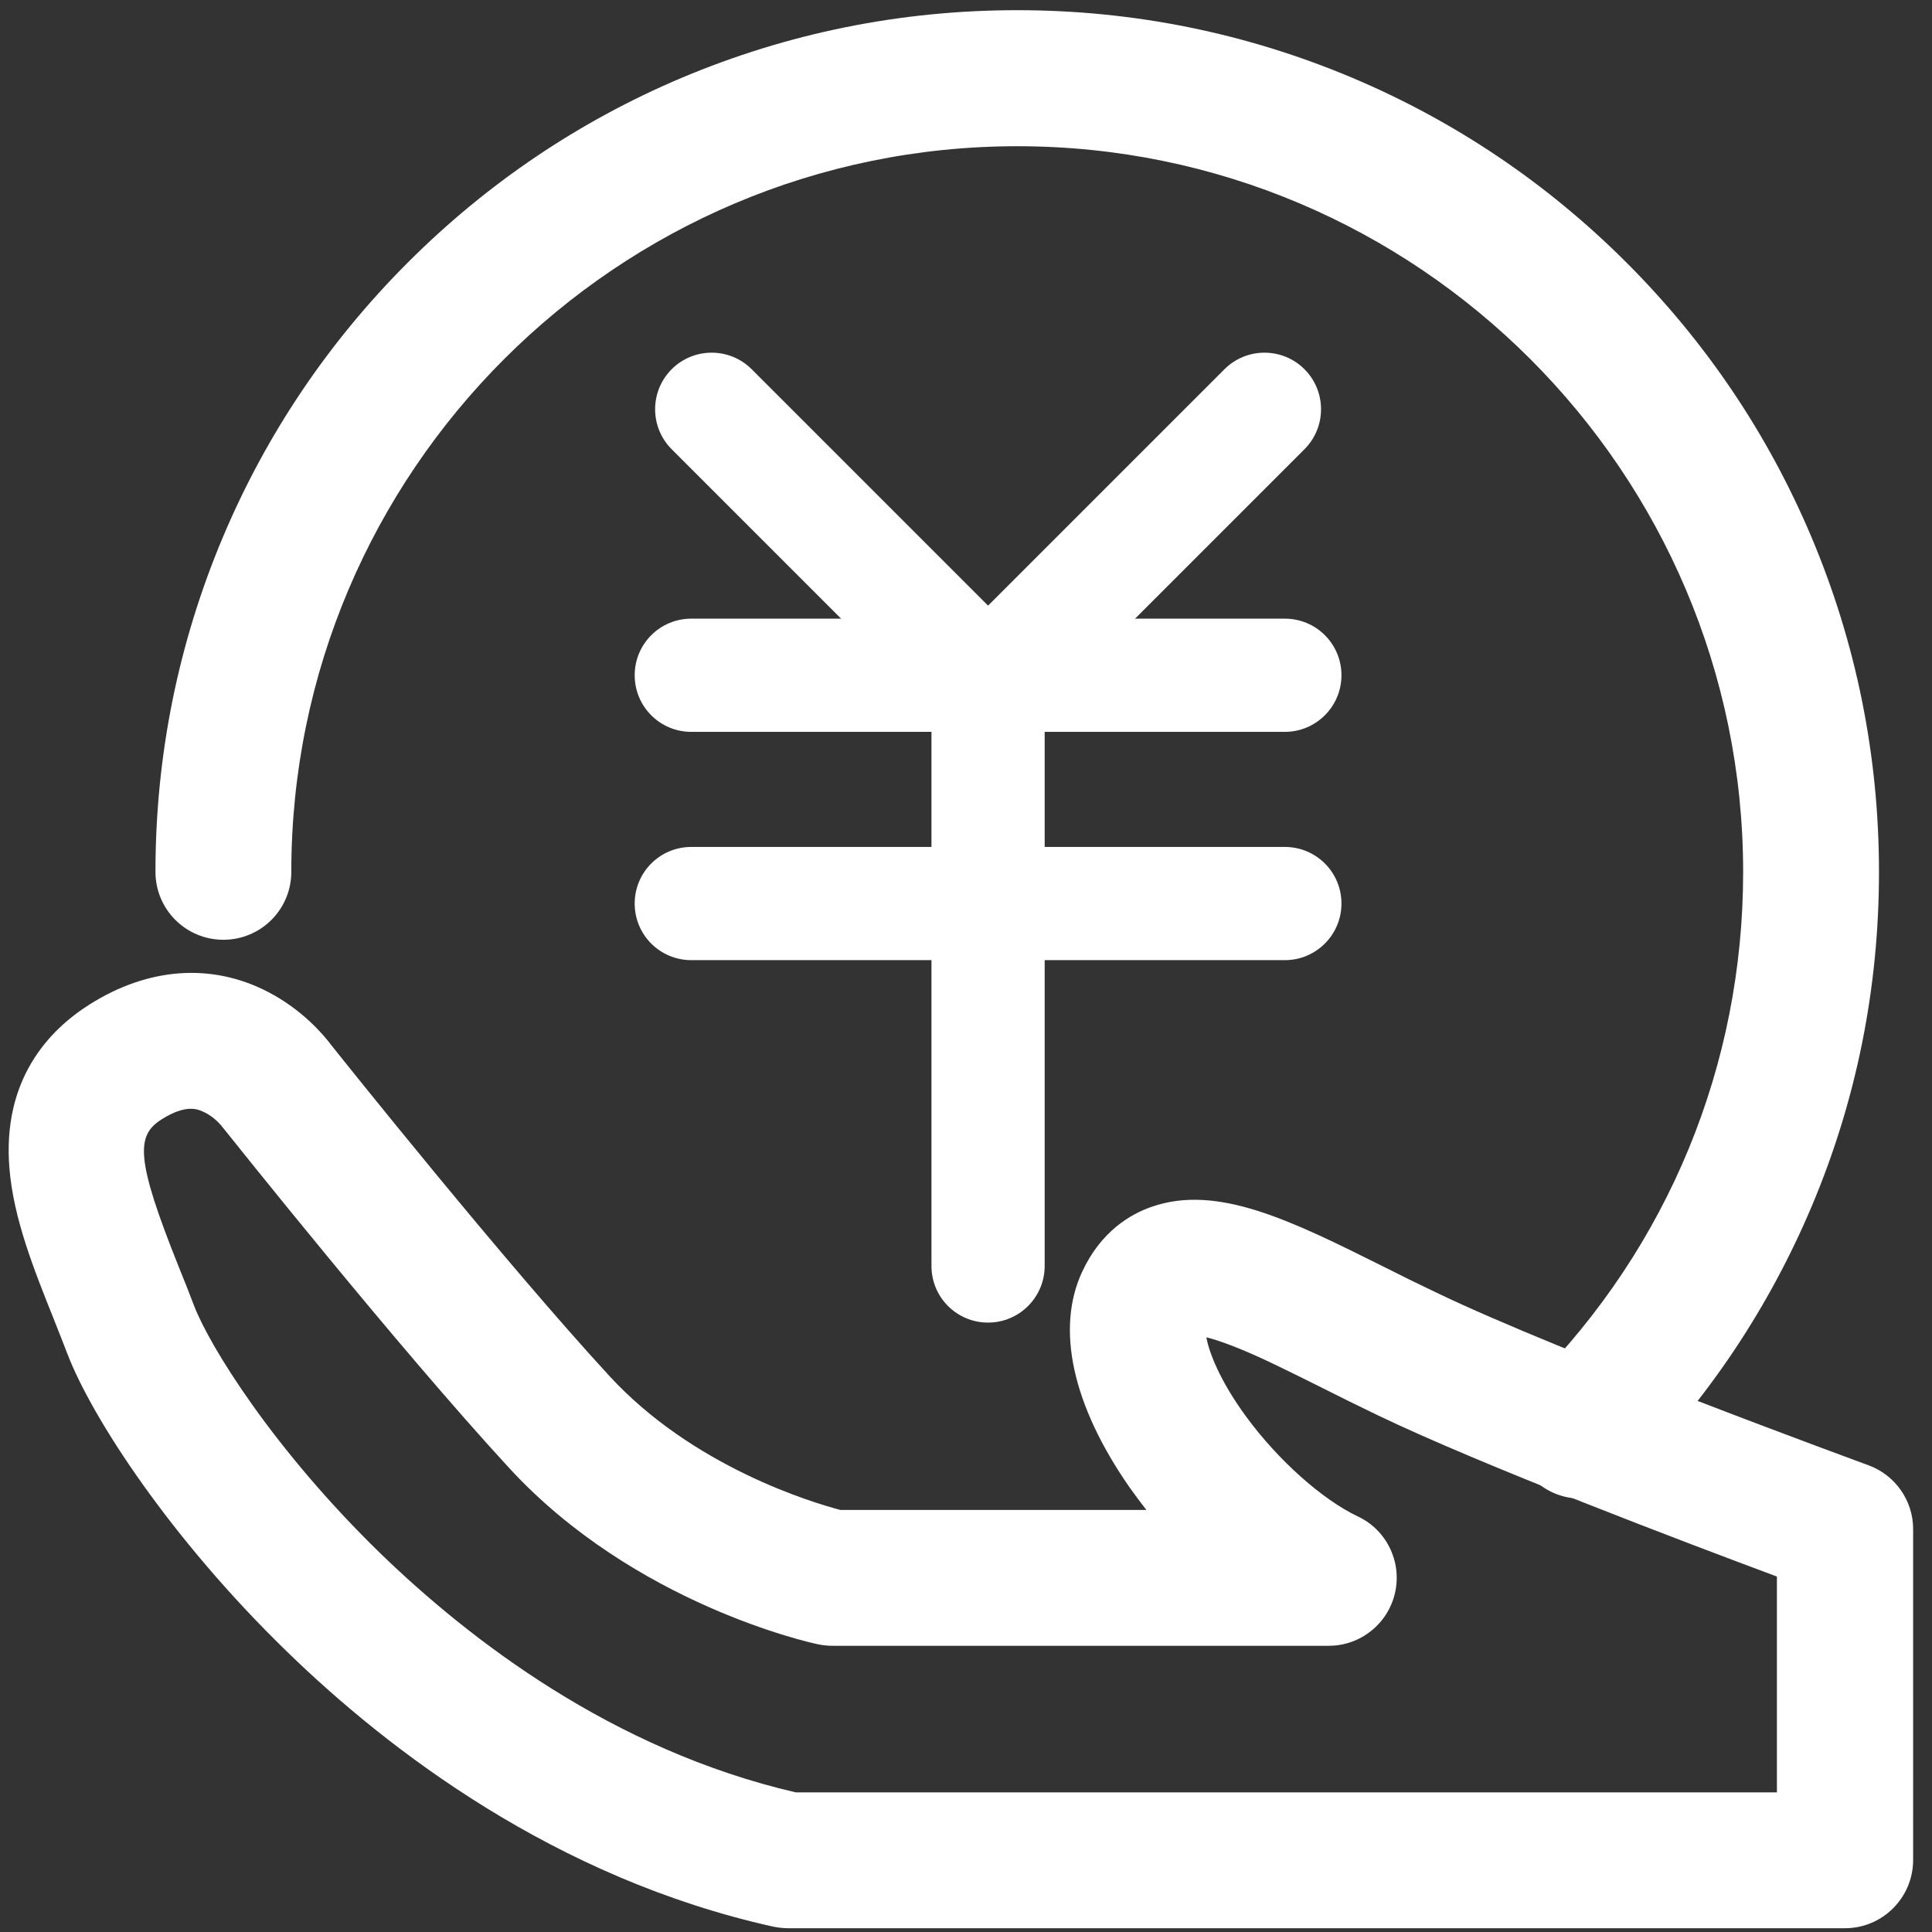
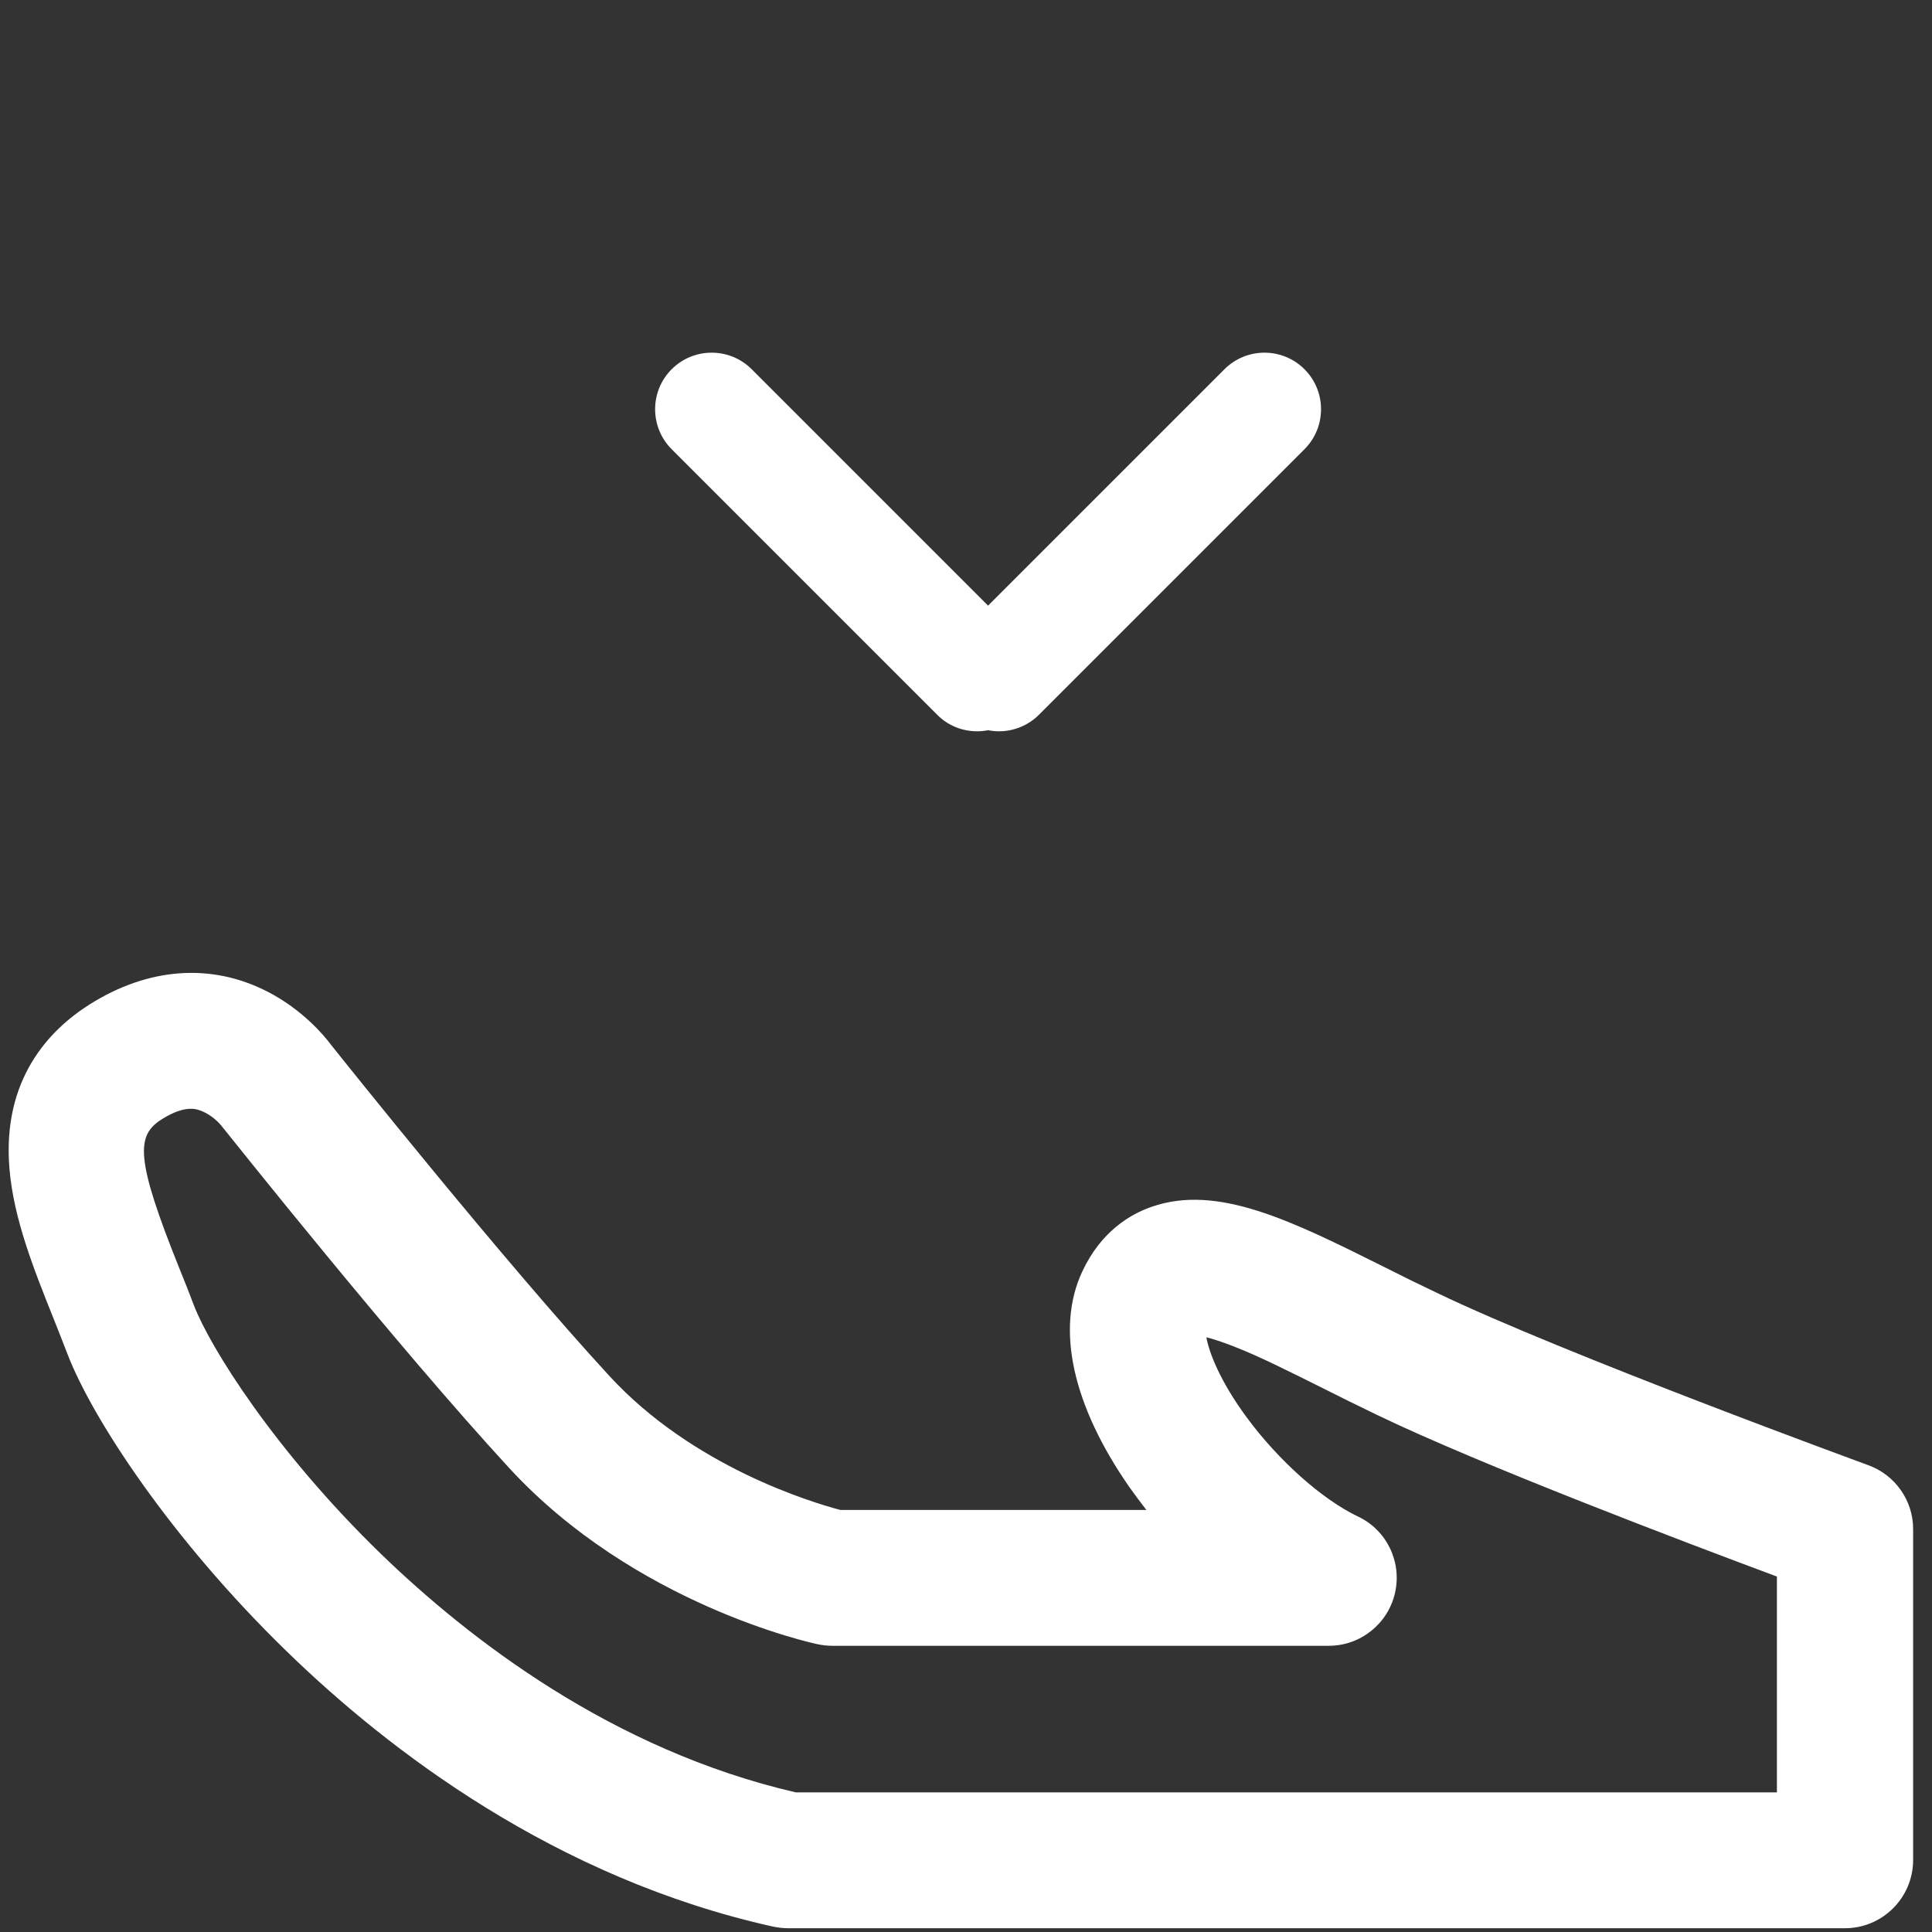
<svg xmlns="http://www.w3.org/2000/svg" t="1739869825325" class="icon" viewBox="0 0 1024 1024" version="1.1" p-id="9946" width="200" height="200">
  <rect x="0" y="0" width="1024" height="1024" fill="#333333" stroke="none" />
  <path d="M977.9 1022H417.8c-2.6 0-5.2-0.3-7.8-0.8-115.6-25.6-204.3-93.6-258.3-146.2-61.1-59.4-102.9-123.3-116-157.5-2.3-6.1-4.8-12.2-7.3-18.6C18 672.9 7.2 646 5 619.3c-3.9-47.2 21-73.4 42.6-87 31-19.5 64.3-22 94-6.8 18.8 9.6 30.3 23.5 33.8 28.2 6.6 8.3 91.8 115 147.6 175.6 44.3 48.2 107.6 67.1 122.4 71h162.2c-3.1-4-6.1-8-9-12.1-30.2-43.4-39.1-84-25-114.2 9.9-21.3 25.5-30.5 36.9-34.4 34.8-12.1 73.8 7.3 123.1 31.9 8.9 4.5 18.2 9.1 27.7 13.6 67.3 32.4 227.4 90.9 229 91.5 14.2 5.2 23.7 18.7 23.7 33.8V986c-0.1 19.9-16.3 36-36.1 36z m-556.1-72h520V835.6C893.7 817.7 785 776.5 730 750c-10-4.8-19.5-9.5-28.6-14.1-17.5-8.7-33.9-17-47.3-22.2-6.7-2.6-11.4-4.1-14.7-4.9 1.4 7.9 7.1 23 21.2 42.2 16.9 23 40.2 43.8 59.2 52.8 15.2 7.2 23.3 24 19.6 40.4s-18.3 28.1-35.1 28.1H441c-2.5 0-5-0.3-7.5-0.8-3.9-0.8-97.2-21.3-163.6-93.4-59.6-64.7-147.7-175.4-151.4-180-0.7-0.8-0.6-0.7-1.1-1.4-1.4-1.7-5.2-5.6-10-7.6-2.7-1.2-8.9-3.9-21.6 4.1-13.7 8.6-14.2 20.6 9.2 78.9 2.6 6.4 5.3 13.1 7.8 19.8 8.3 21.7 42.4 76.6 98.9 131.5 47 45.5 122.8 104.1 220.1 126.6z" fill="#ffffff" p-id="9947" />
-   <path d="M837.9 794.3c-9.2 0-18.3-3.5-25.3-10.4-14.1-14-14.2-36.8-0.2-50.9 71.9-72.5 111.5-168.7 111.5-270.8 0-212.1-172.6-384.7-384.7-384.7S154.4 250 154.4 462.1c0 19.9-16.1 36-36 36s-36-16.1-36-36c0-61.6 12.1-121.4 35.9-177.8 23-54.4 55.9-103.2 97.9-145.2S307 64.2 361.4 41.2C417.7 17.5 477.5 5.4 539.1 5.4s121.4 12.1 177.8 35.9c54.4 23 103.2 55.9 145.2 97.9S937 230 960 284.4c23.8 56.3 35.9 116.1 35.9 177.8 0 61.3-11.9 120.8-35.5 176.8-22.8 54.1-55.3 102.8-96.9 144.7-7.1 7-16.4 10.6-25.6 10.6z" fill="#ffffff" p-id="9948" />
  <path d="M517.9 387.6c-7.7 0-15.4-2.9-21.2-8.8L356 238.1c-11.7-11.7-11.7-30.7 0-42.4s30.7-11.7 42.4 0l140.7 140.7c11.7 11.7 11.7 30.7 0 42.4-5.9 5.8-13.5 8.8-21.2 8.8z" fill="#ffffff" p-id="9949" />
  <path d="M529.5 387.6c-7.7 0-15.4-2.9-21.2-8.8-11.7-11.7-11.7-30.7 0-42.4L649 195.7c11.7-11.7 30.7-11.7 42.4 0s11.7 30.7 0 42.4L550.7 378.8c-5.8 5.8-13.5 8.8-21.2 8.8z" fill="#ffffff" p-id="9950" />
-   <path d="M681 387.9H366.4c-16.6 0-30-13.4-30-30s13.4-30 30-30H681c16.6 0 30 13.4 30 30s-13.5 30-30 30zM681 508.9H366.4c-16.6 0-30-13.4-30-30s13.4-30 30-30H681c16.6 0 30 13.4 30 30s-13.5 30-30 30z" fill="#ffffff" p-id="9951" />
-   <path d="M523.7 701c-16.6 0-30-13.4-30-30V356.4c0-16.6 13.4-30 30-30s30 13.4 30 30V671c0 16.5-13.4 30-30 30z" fill="#ffffff" p-id="9952" />
</svg>